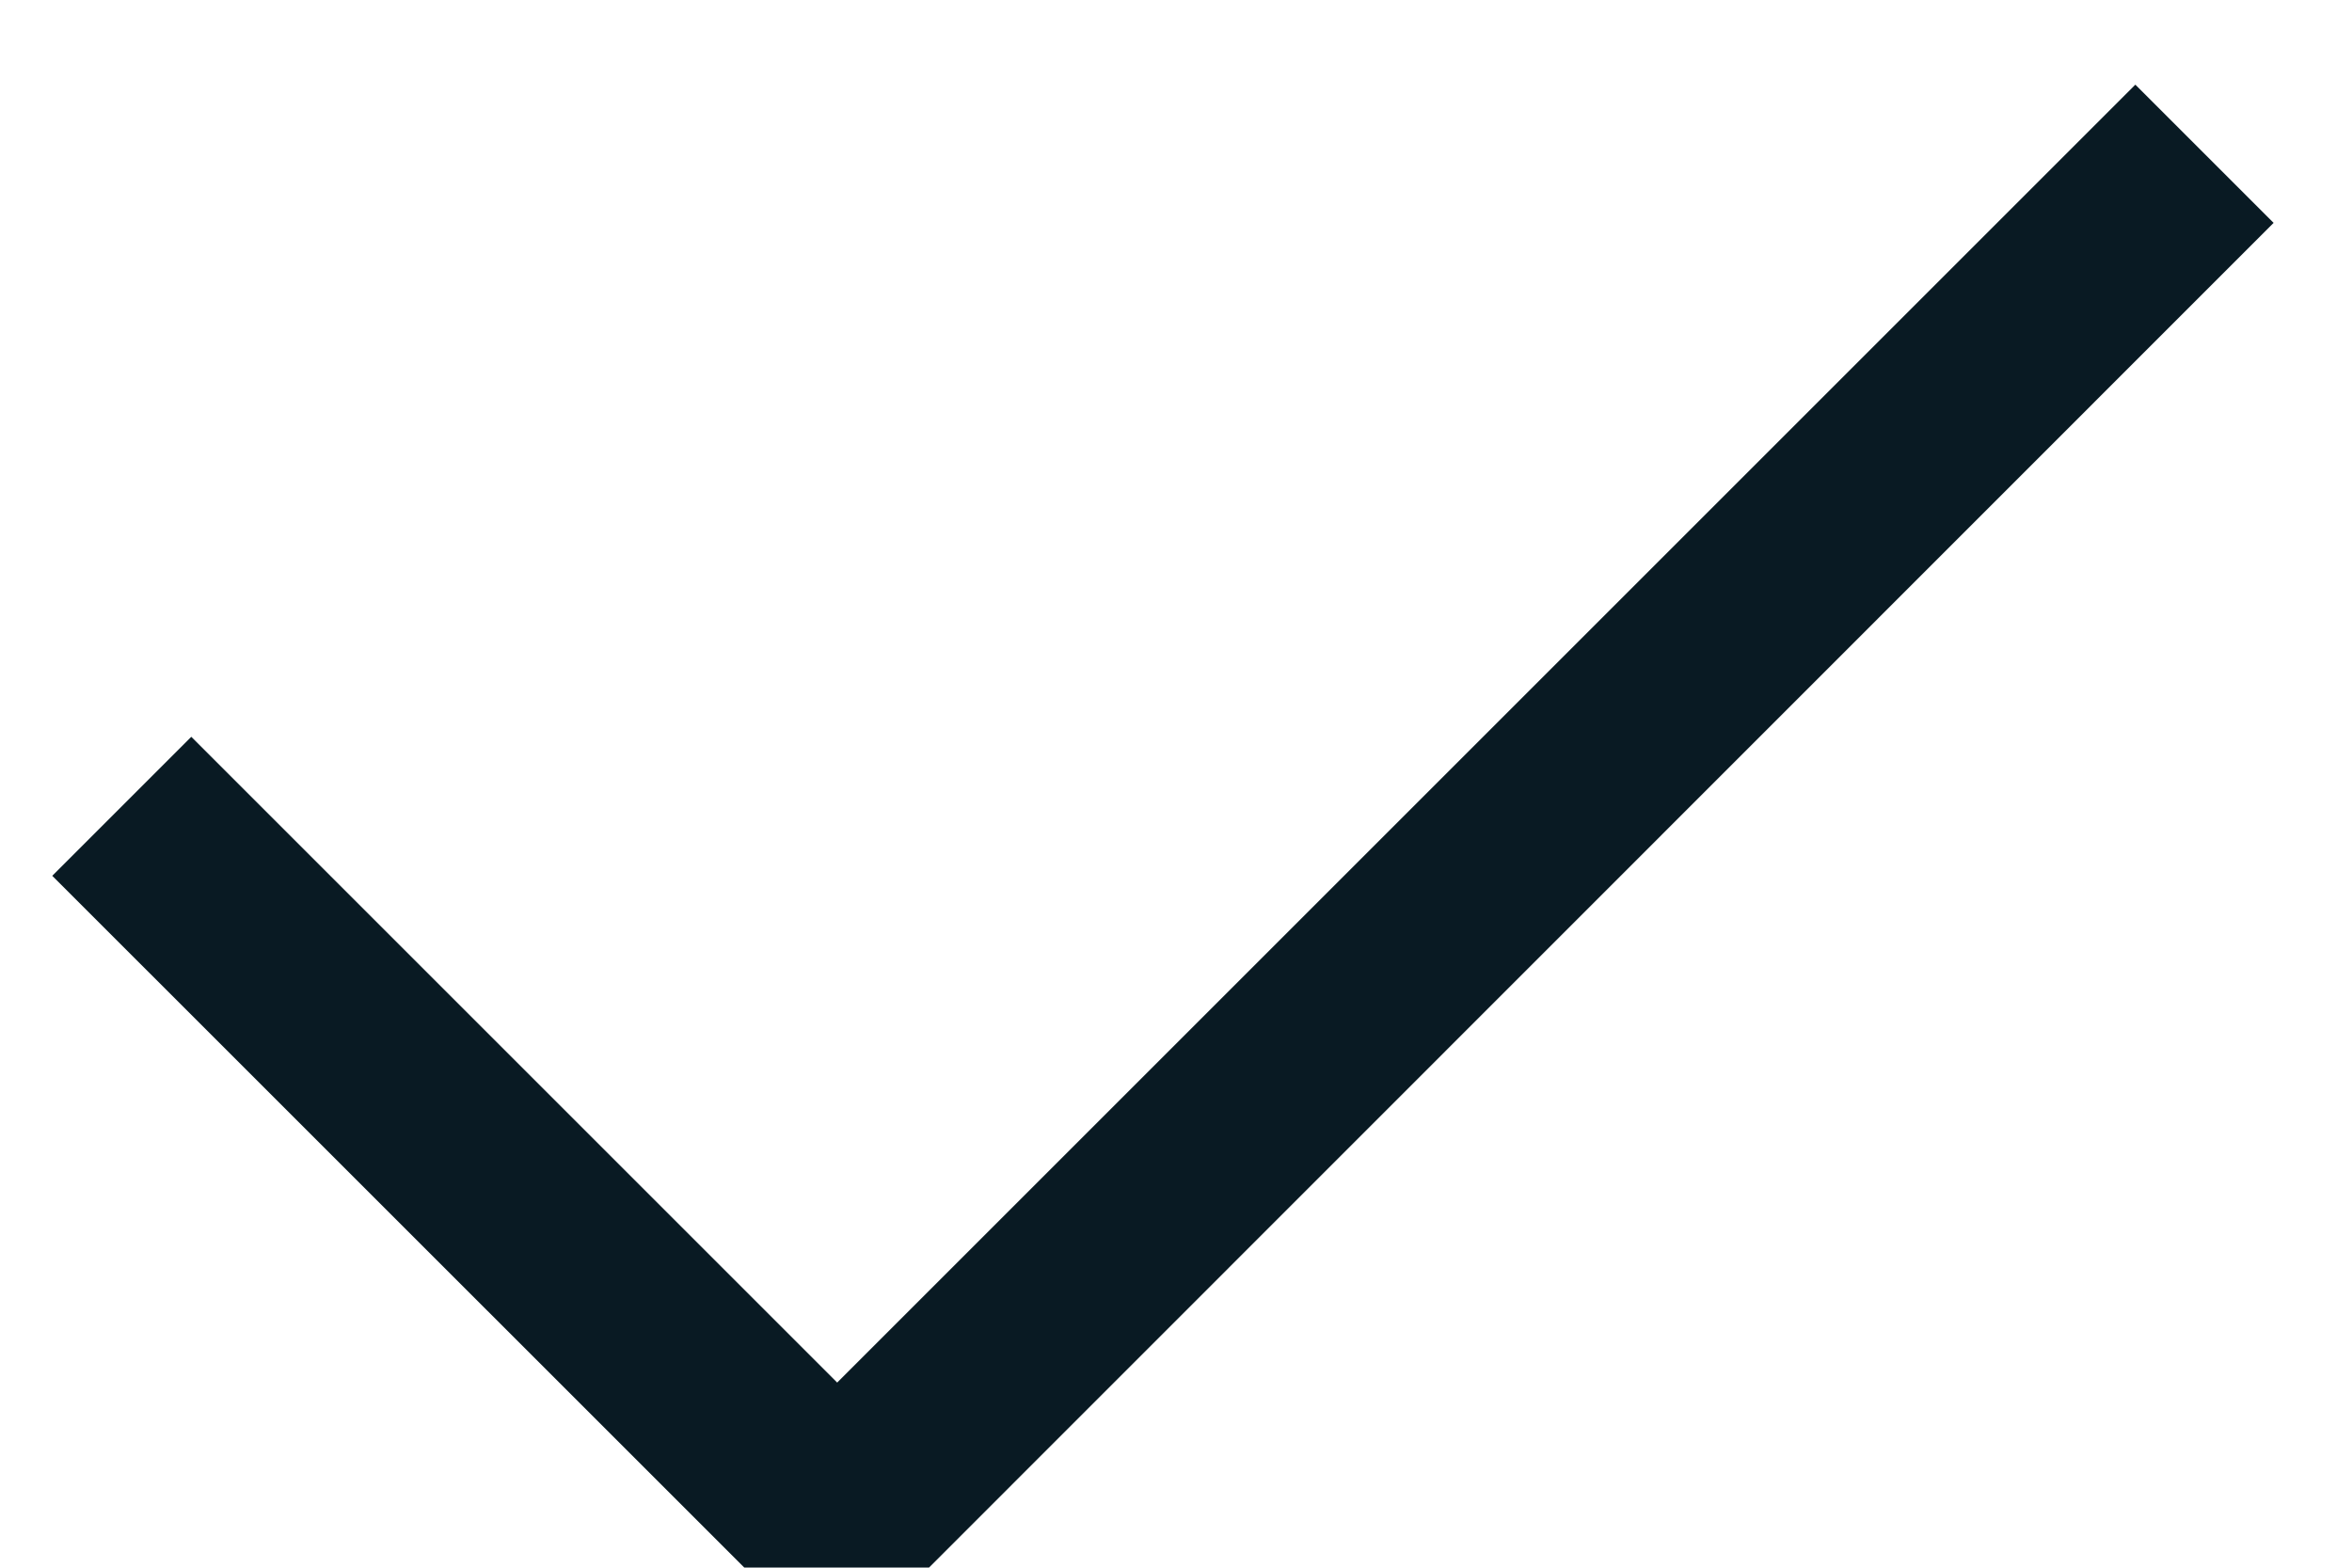
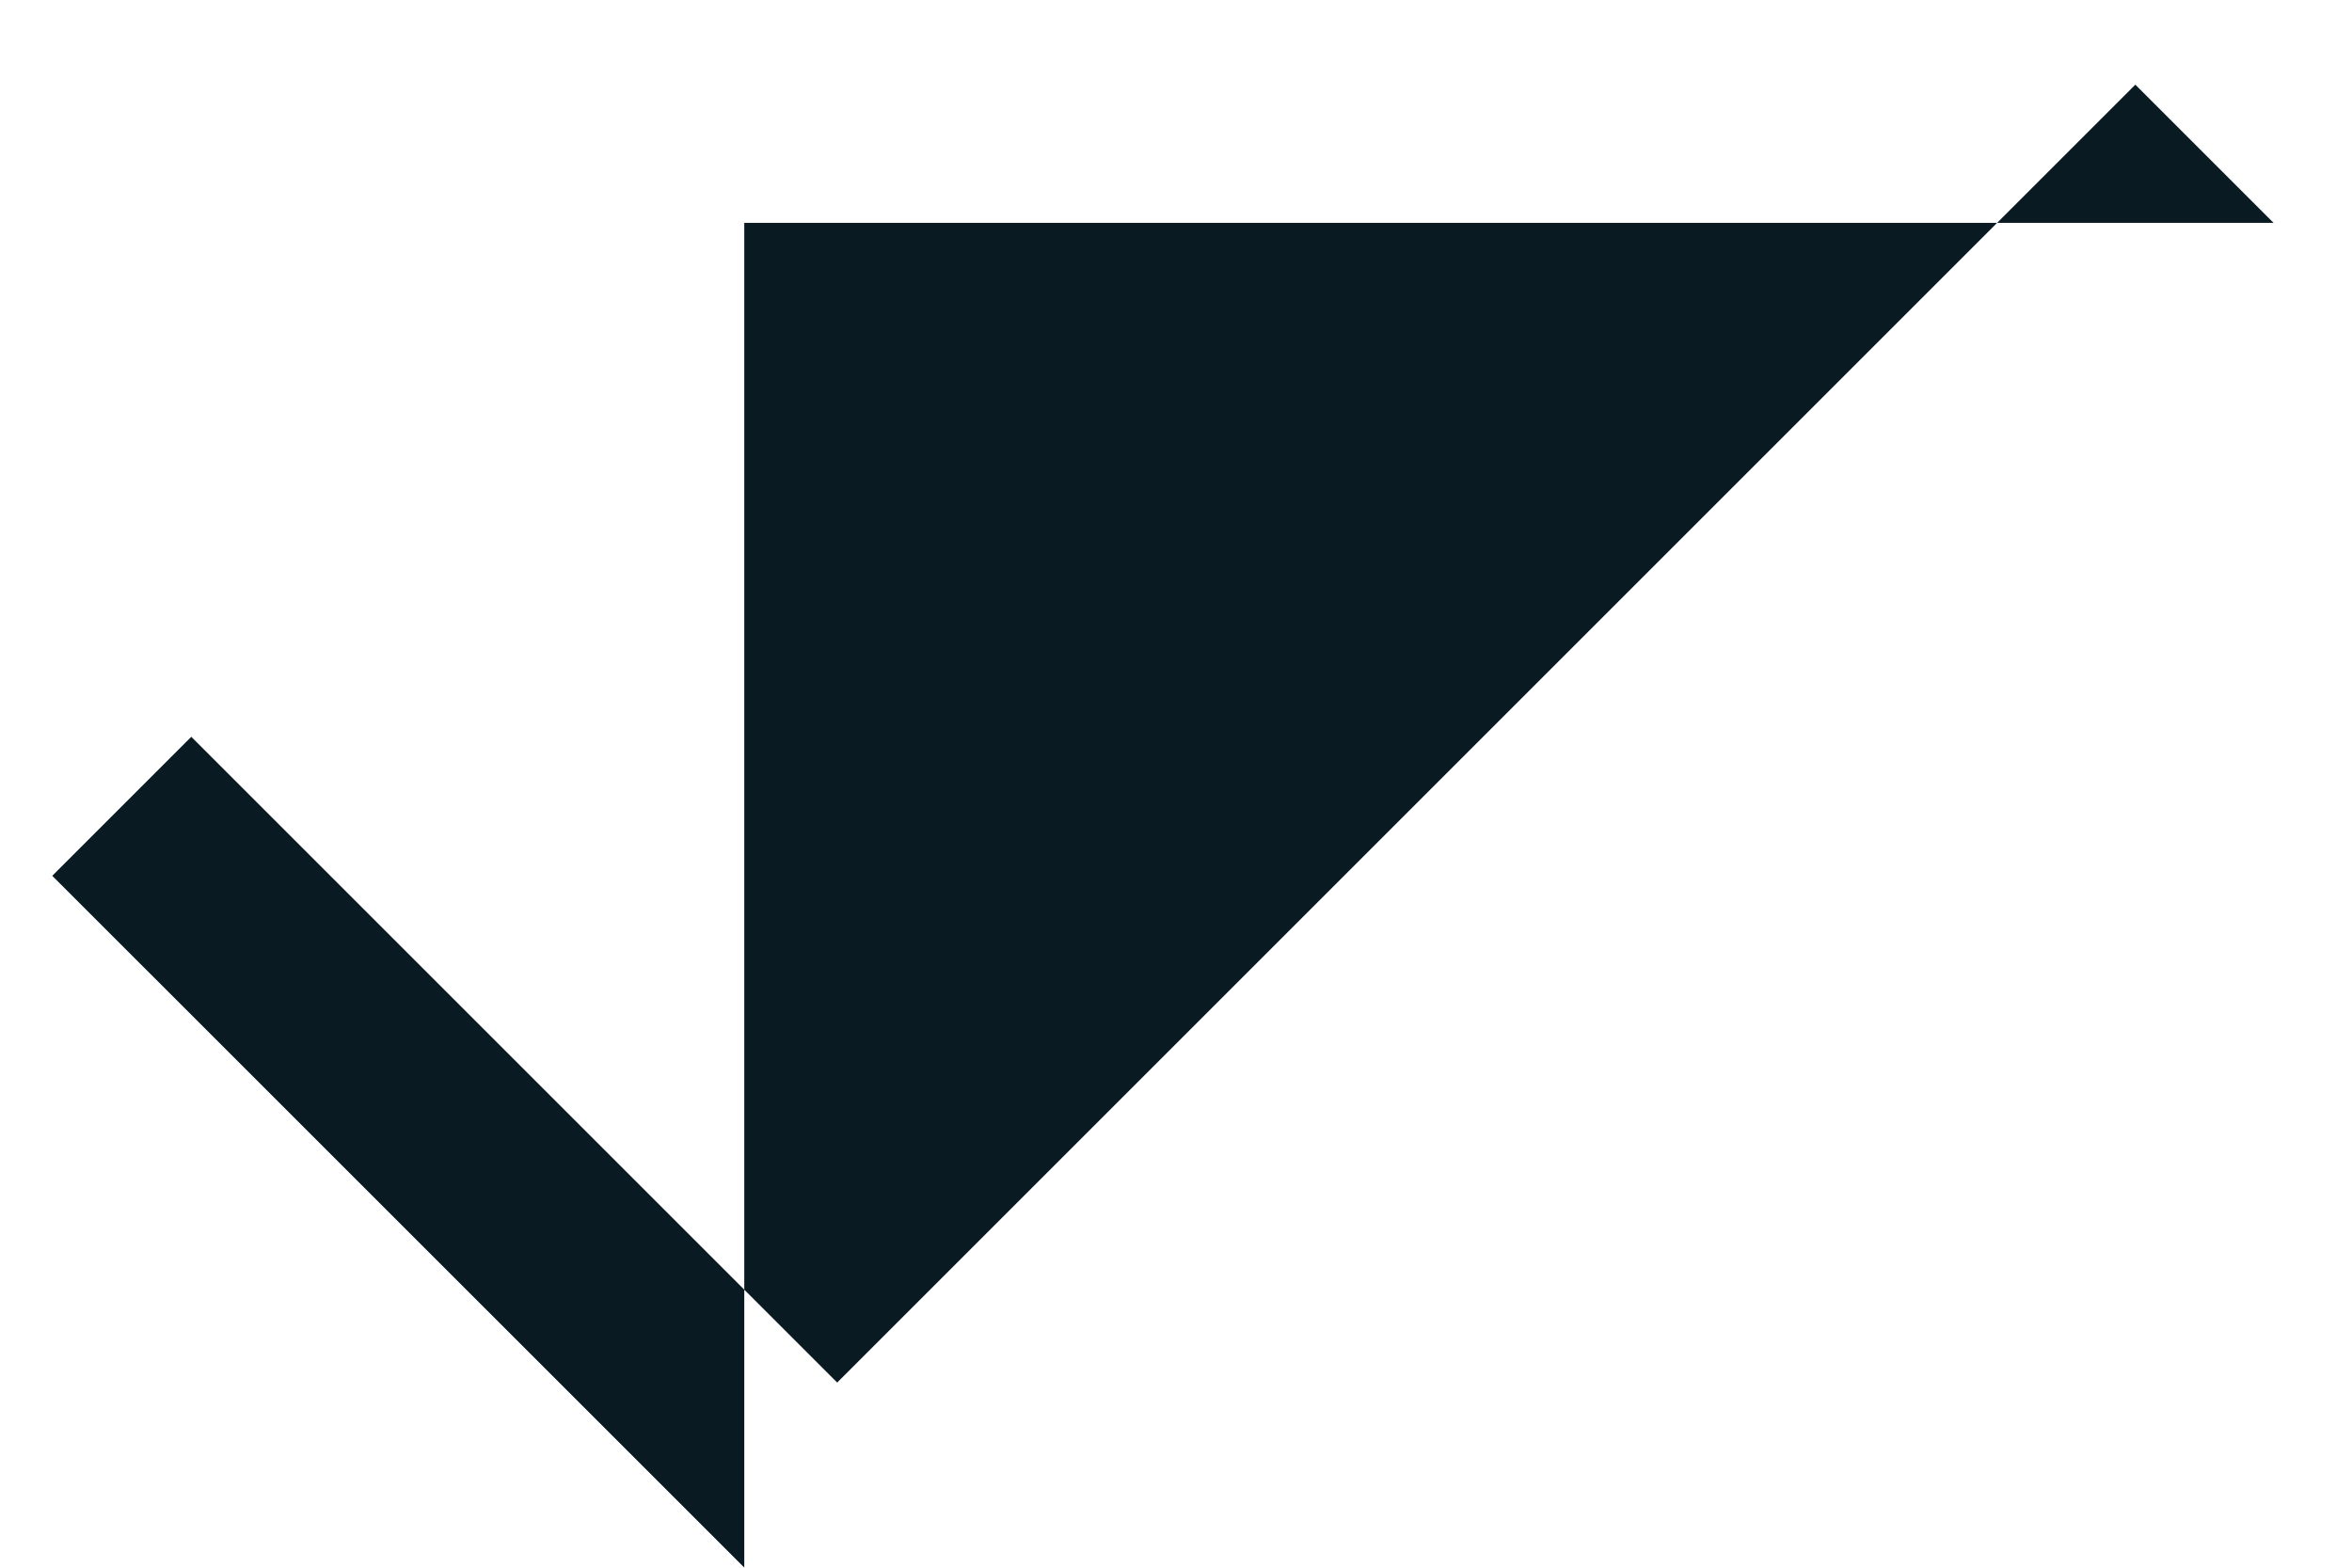
<svg xmlns="http://www.w3.org/2000/svg" width="18" height="12" viewBox="0 0 18 12" fill="none">
-   <path fill-rule="evenodd" clip-rule="evenodd" d="M5.696 11.999L0.4 6.704L1.464 5.64L6.407 10.583L16.342 0.648L17.4 1.706L7.11 11.999H5.696Z" fill="#091A23" />
+   <path fill-rule="evenodd" clip-rule="evenodd" d="M5.696 11.999L0.4 6.704L1.464 5.64L6.407 10.583L16.342 0.648L17.4 1.706H5.696Z" fill="#091A23" />
</svg>